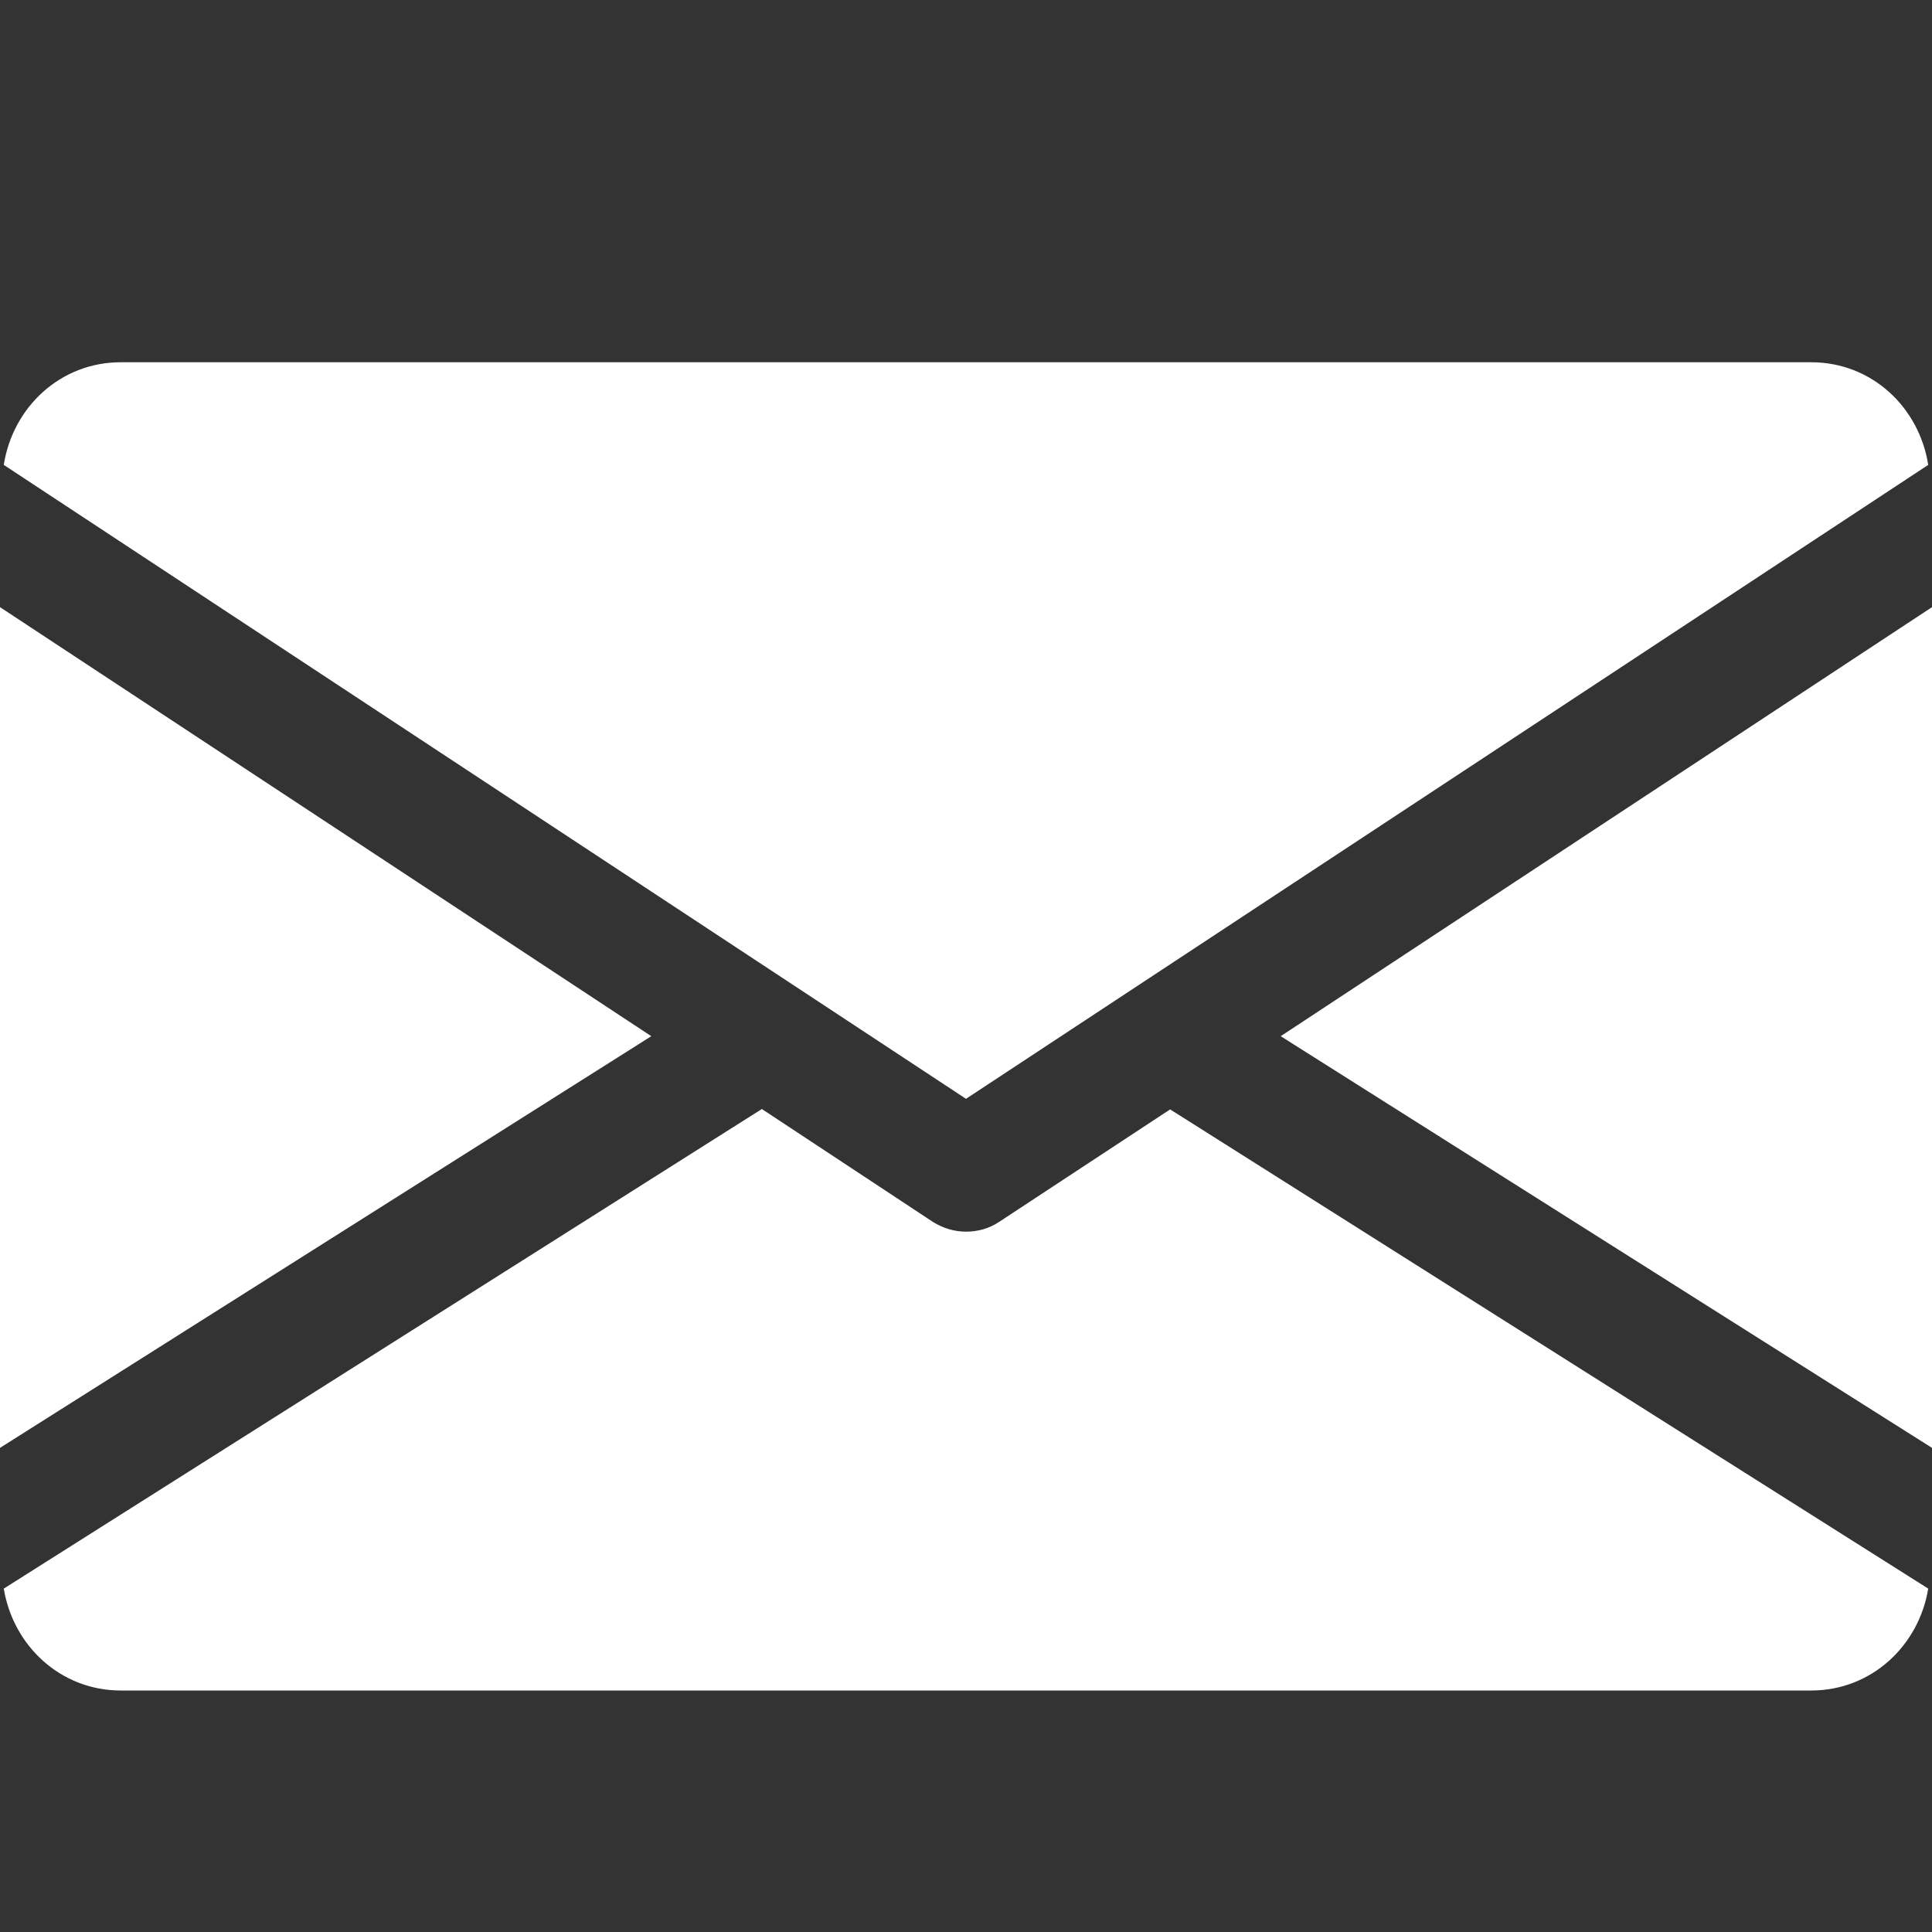
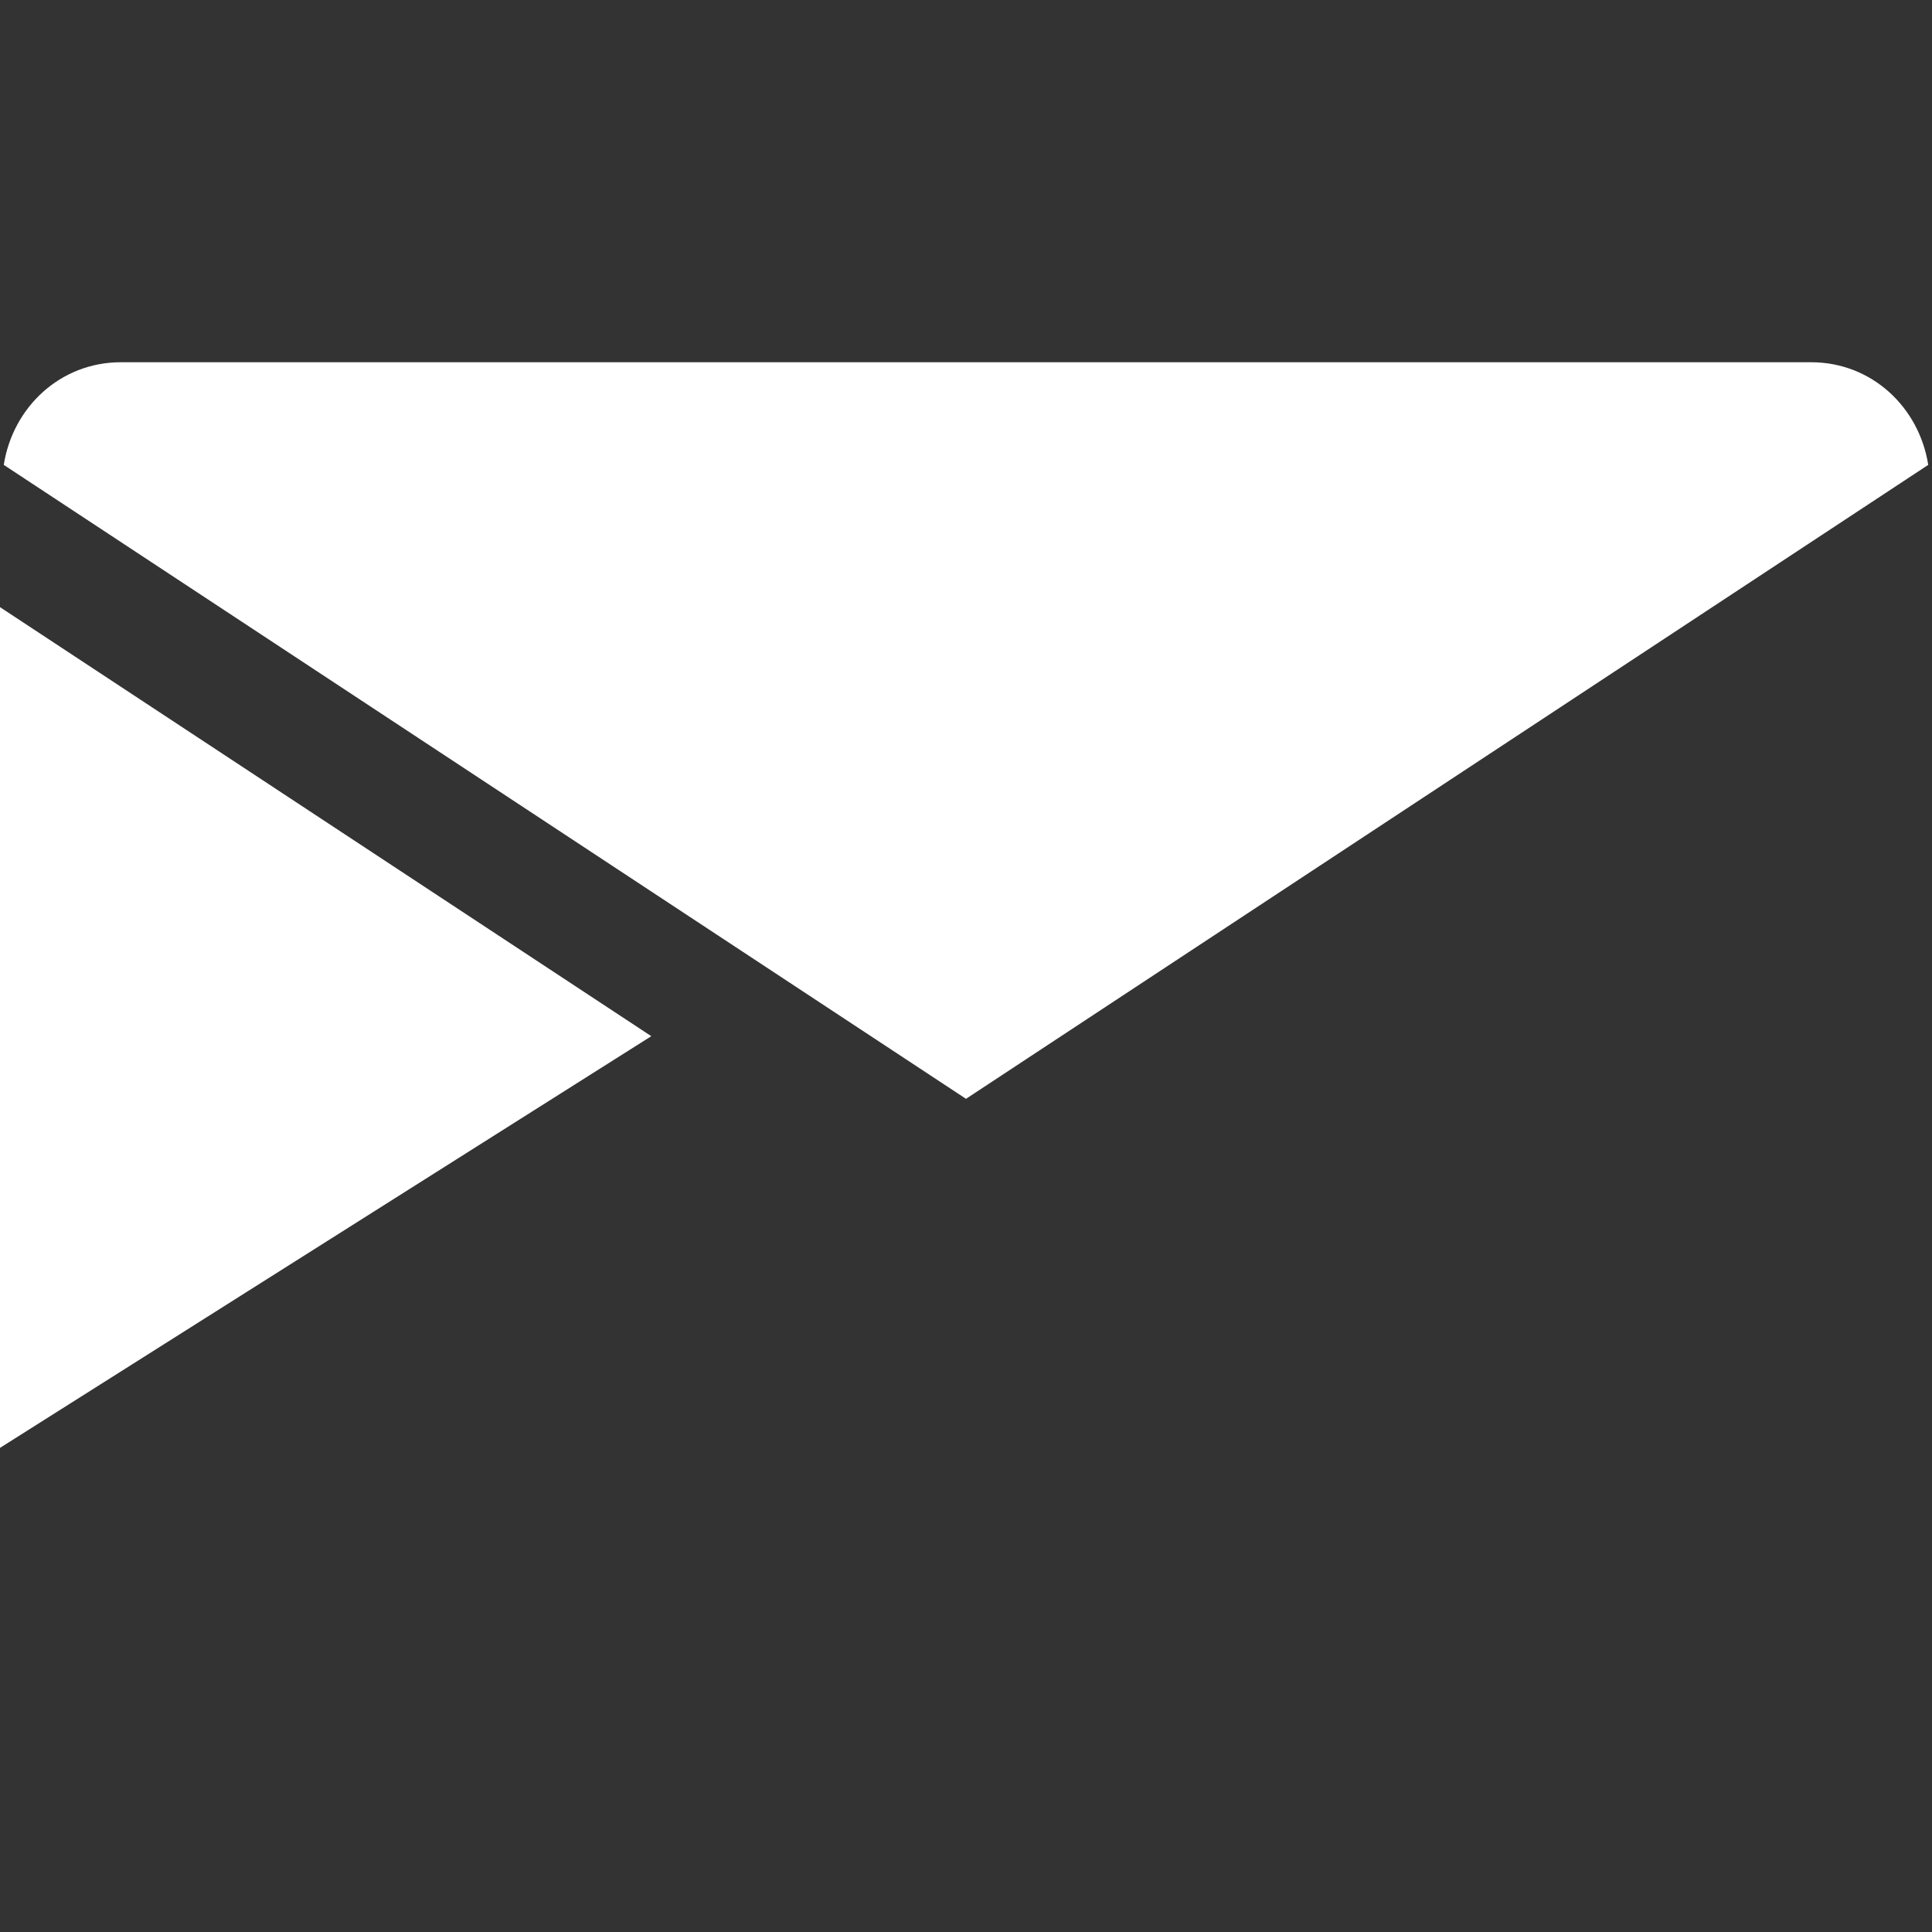
<svg xmlns="http://www.w3.org/2000/svg" version="1.1" id="Capa_1" x="0px" y="0px" viewBox="0 0 512 512" style="enable-background:new 0 0 512 512;" xml:space="preserve">
  <rect x="0" y="0" width="512" height="512" fill="#333333" stroke="none" />
  <style type="text/css"> .st0{fill:#FFFFFF;} </style>
-   <polygon class="st0" points="512,160.9 512,383.7 339.4,274.6 " />
  <polygon class="st0" points="172.6,274.6 0,383.7 0,160.9 " />
  <path class="st0" d="M511,123.2C508.6,107.9,496,96,480,96H32c-16,0-28.6,11.9-31,27.2l255,168L511,123.2z" />
-   <path class="st0" d="M264.8,323.8c-2.7,1.8-5.7,2.6-8.8,2.6c-3.1,0-6.1-0.9-8.8-2.6l-45.3-29.9L1,421c2.5,15.2,15.1,27,31,27h448 c15.9,0,28.5-11.8,31-27L310.1,294L264.8,323.8z" />
</svg>